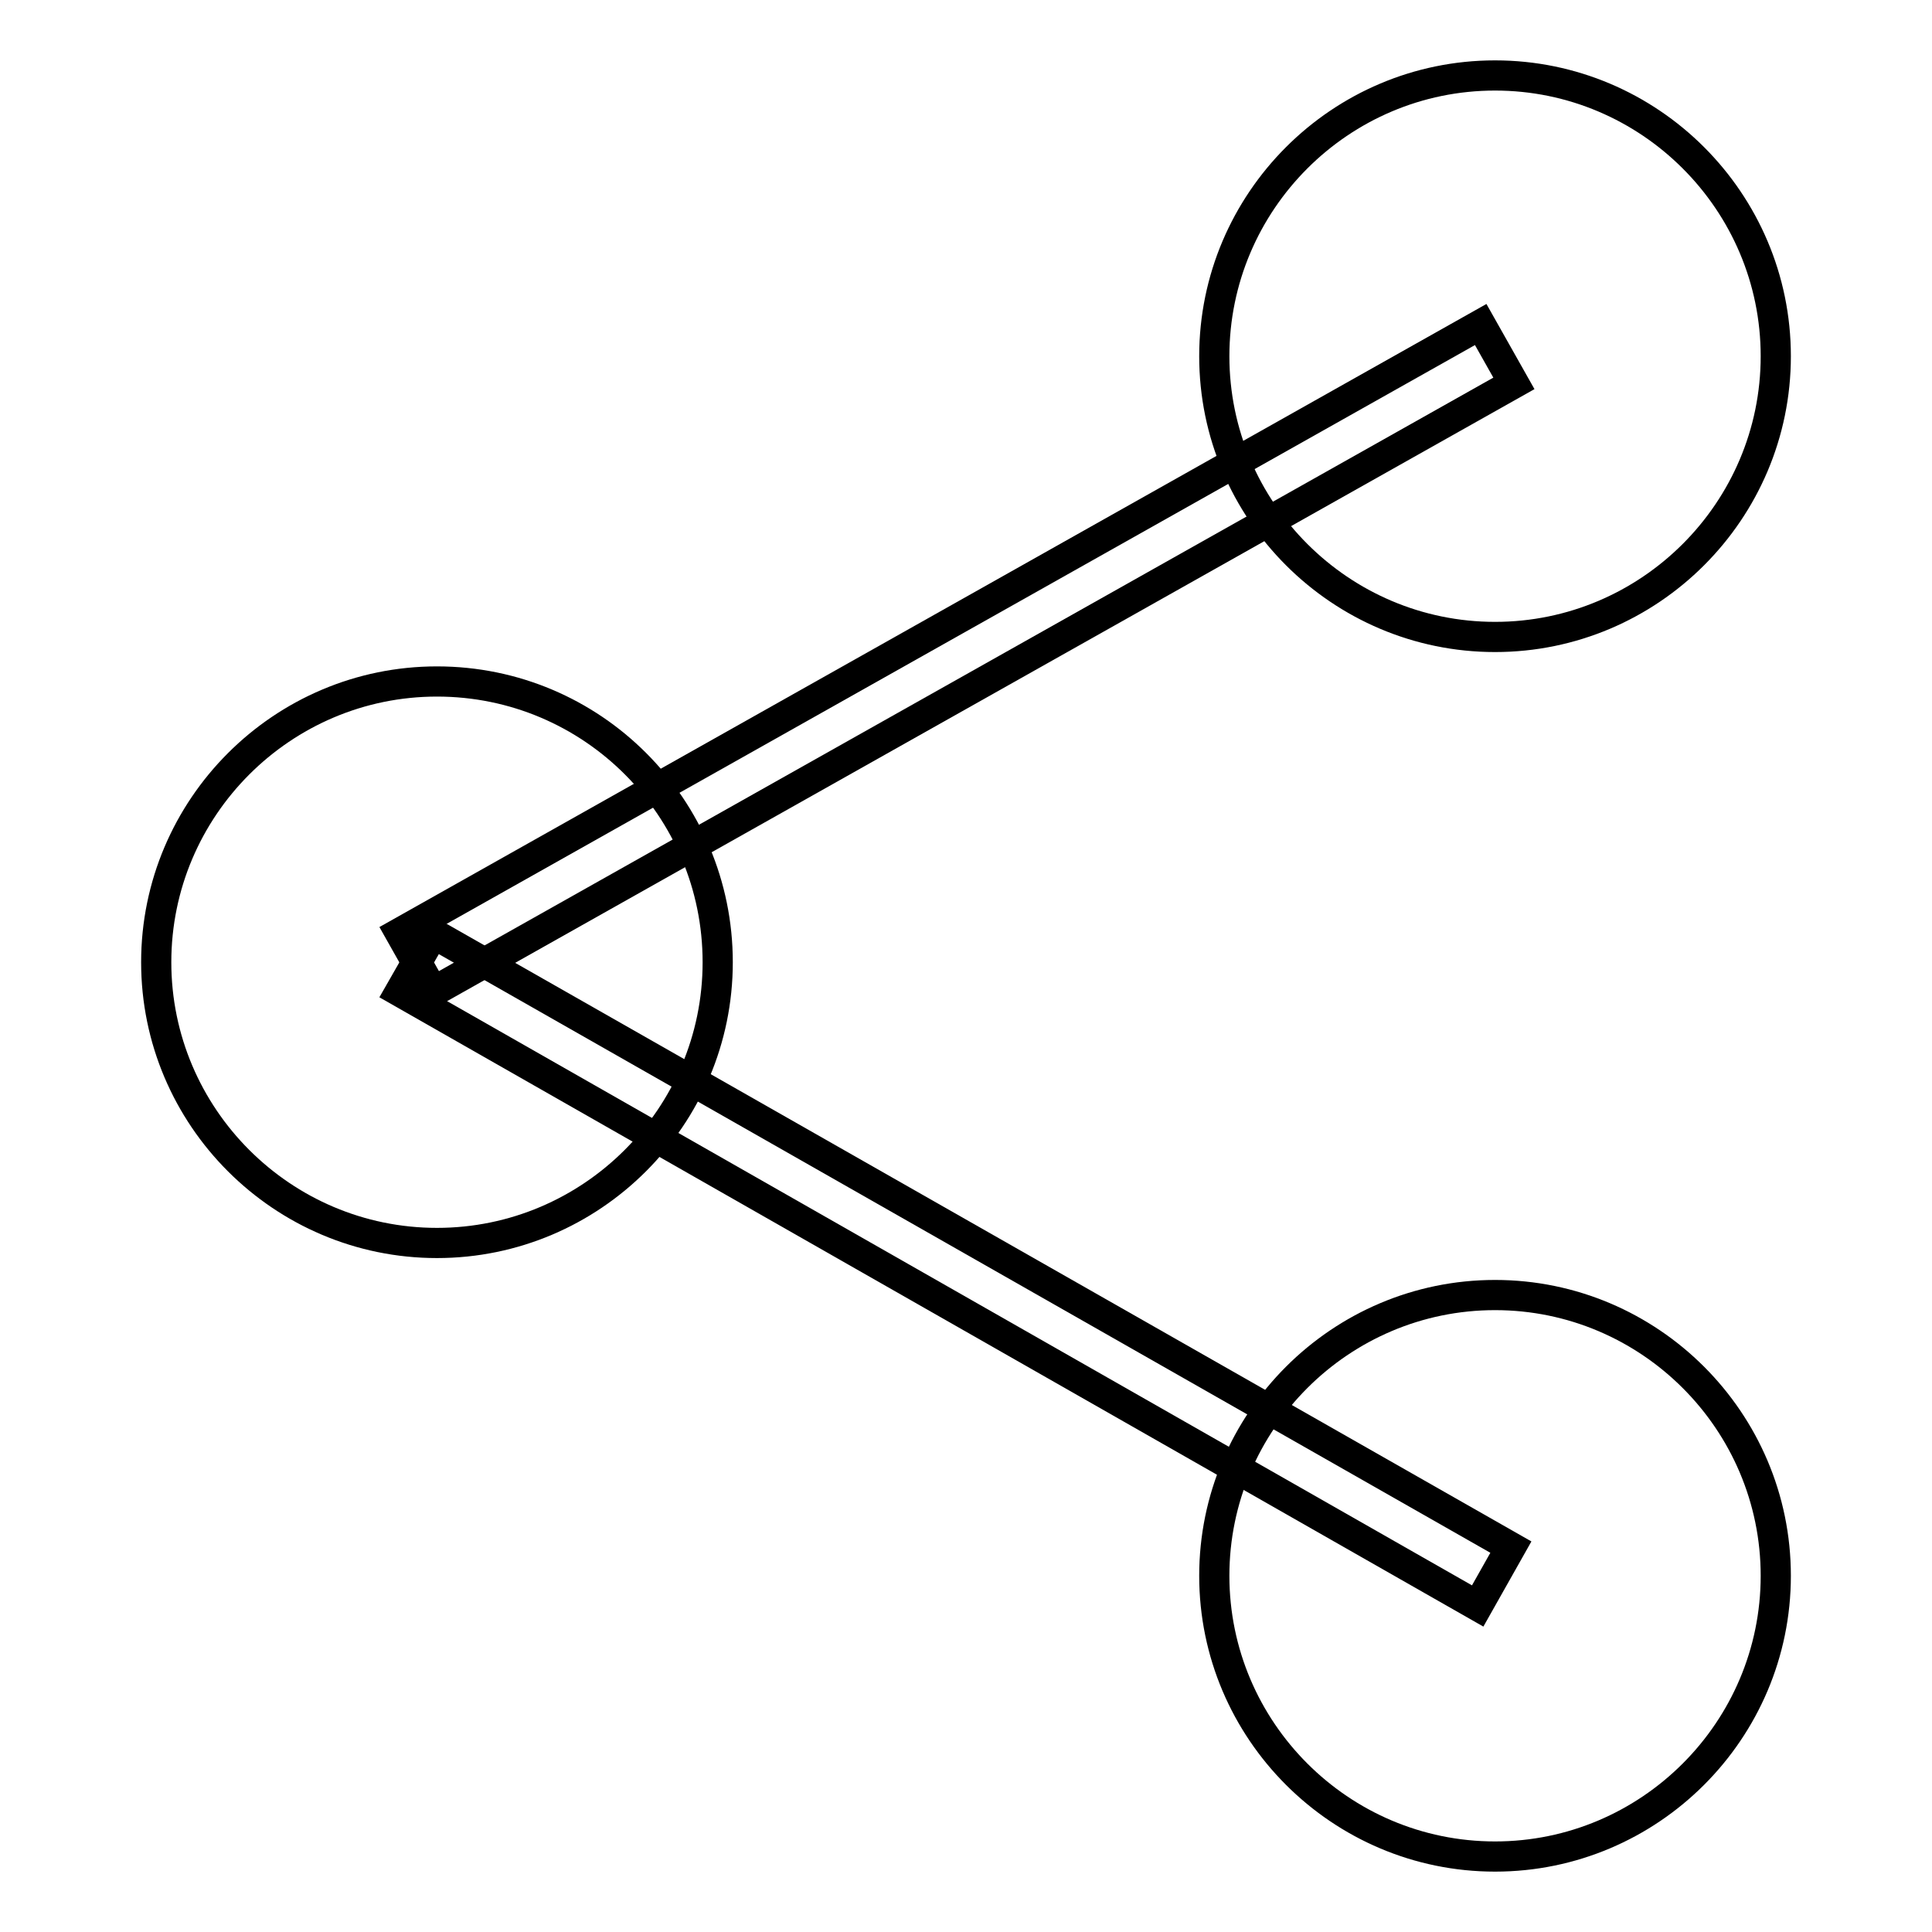
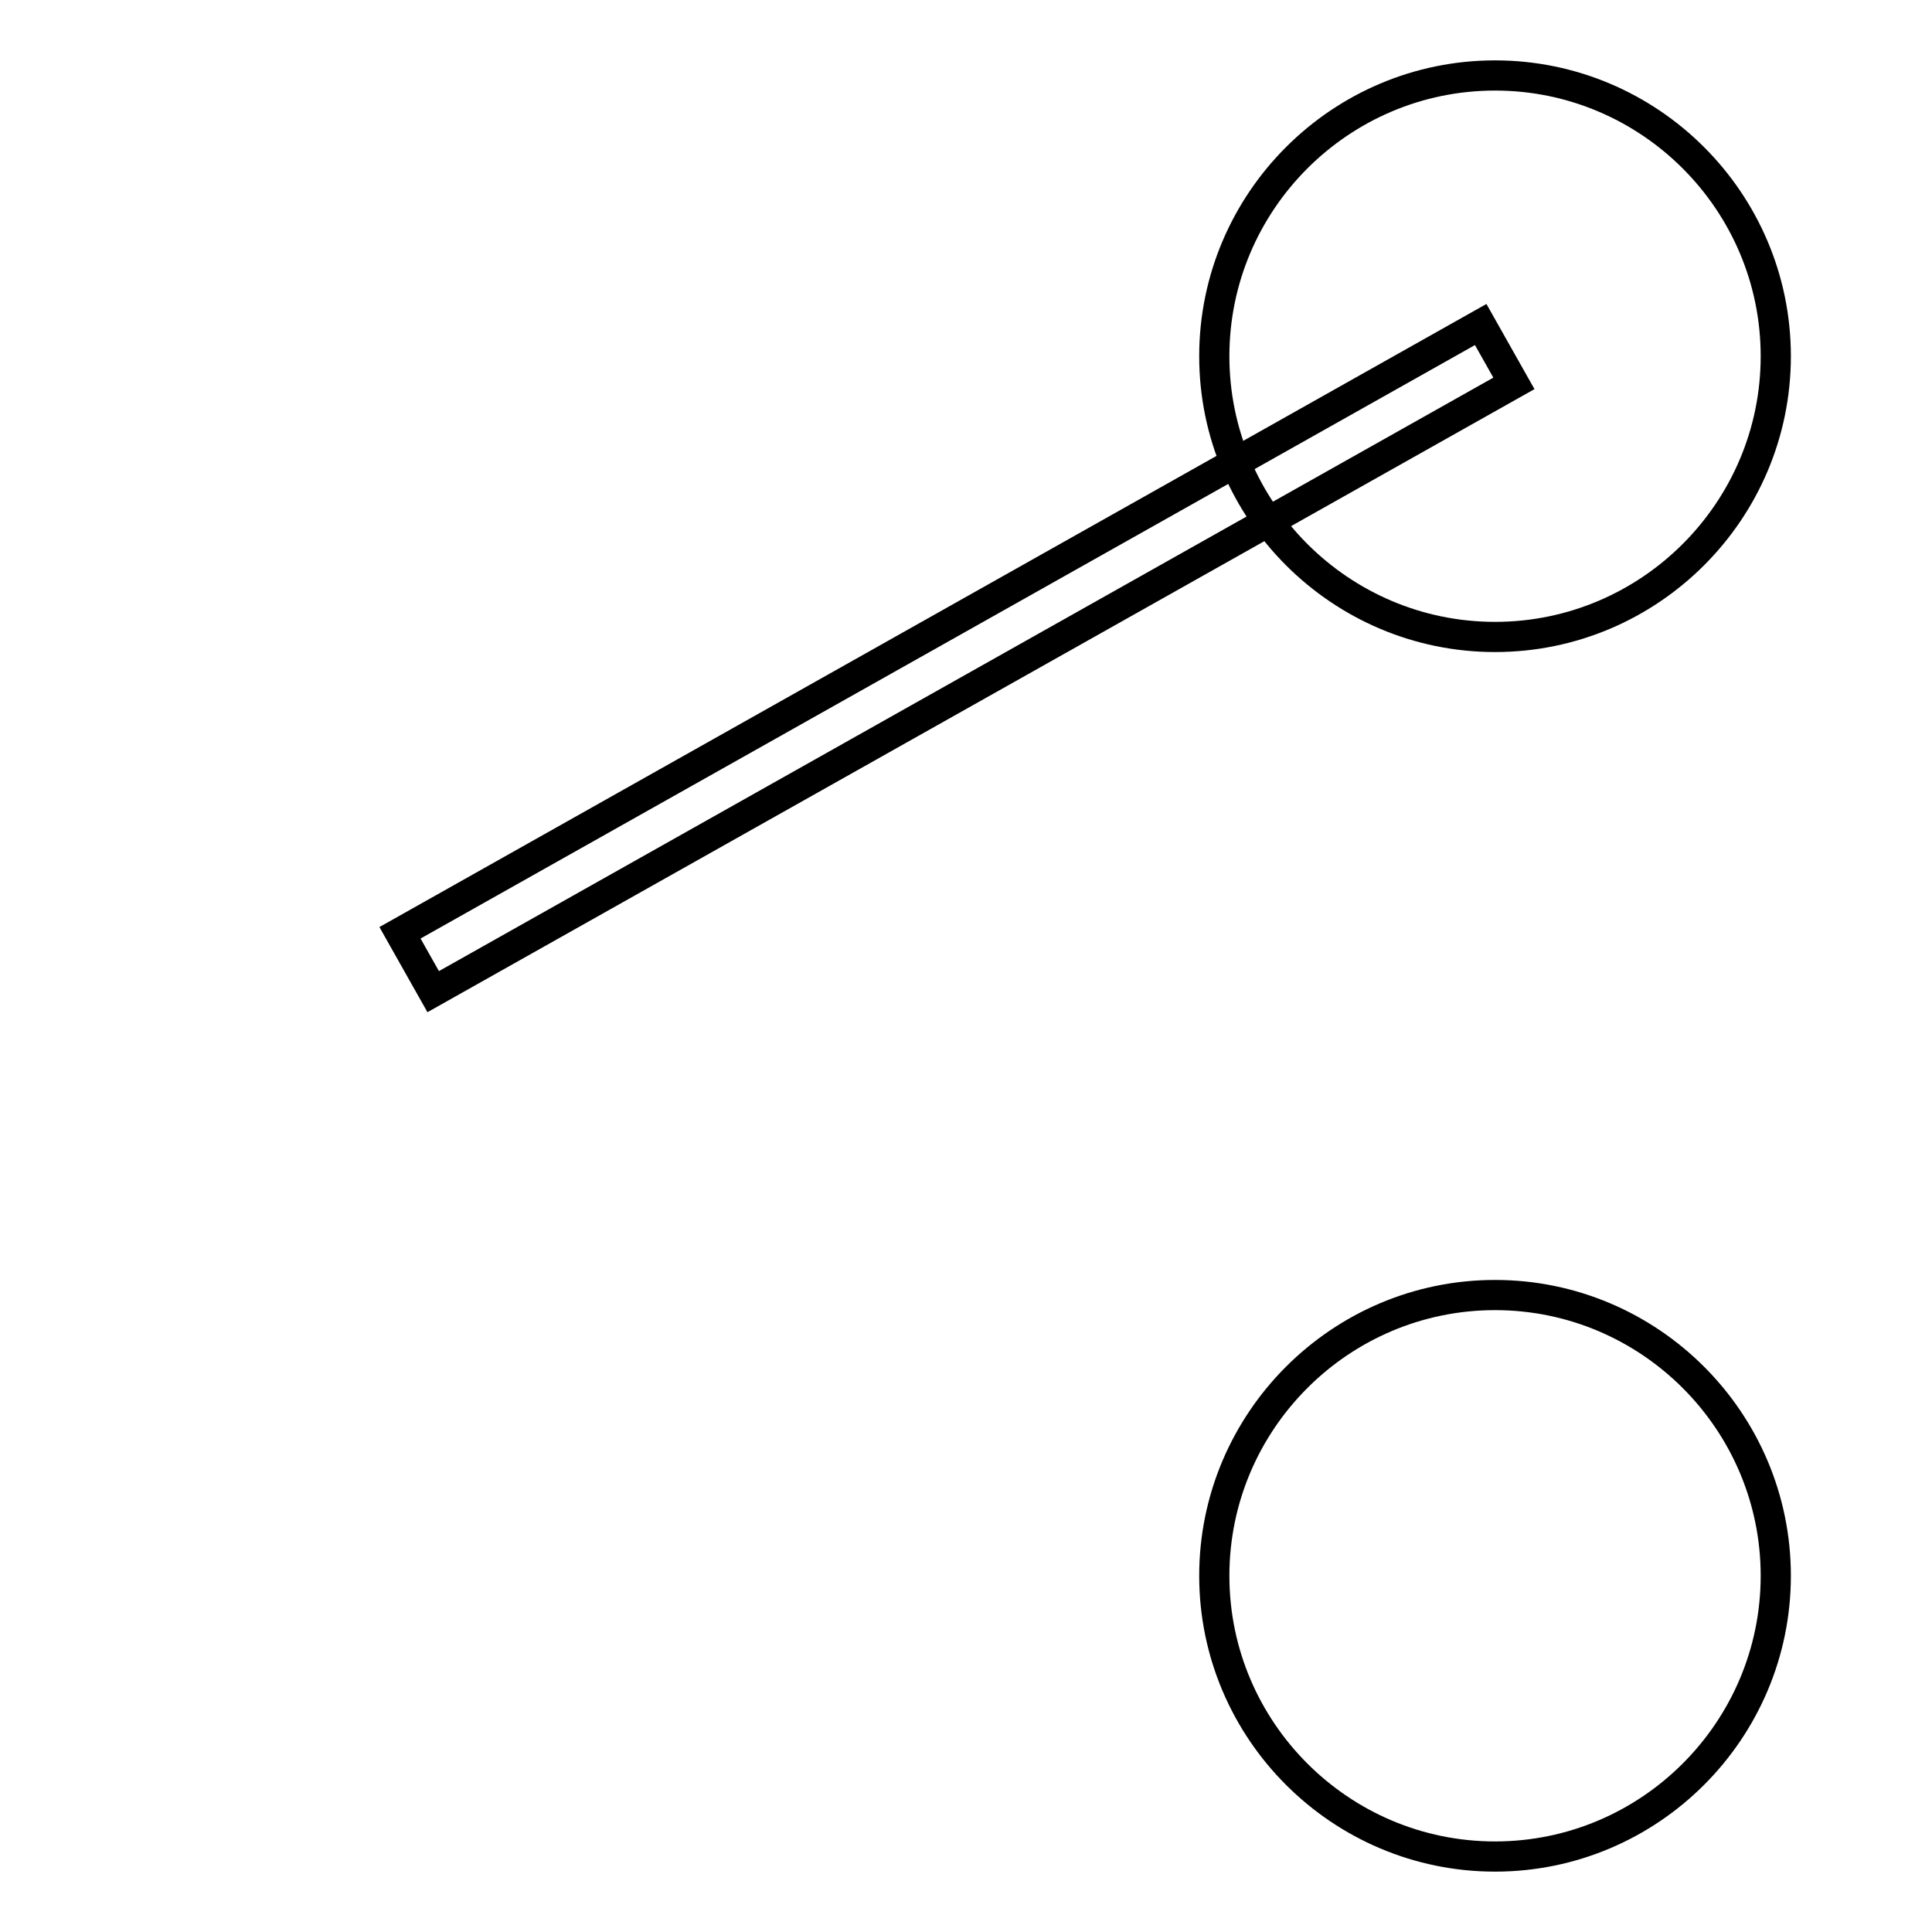
<svg xmlns="http://www.w3.org/2000/svg" version="1.1" x="0px" y="0px" viewBox="0 0 256 256" enable-background="new 0 0 256 256" xml:space="preserve">
  <g>
    <g>
-       <path stroke-width="4" fill-opacity="0" stroke="#000000" d="M20.7,127.5c0,20.5,16.7,37.2,37.2,37.2c20.5,0,37.2-16.7,37.2-37.2S78.5,90.3,57.9,90.3C37.4,90.3,20.7,107,20.7,127.5z" />
      <path stroke-width="4" fill-opacity="0" stroke="#000000" d="M160.9,47.2c0,20.5,16.7,37.2,37.2,37.2s37.2-16.7,37.2-37.2c0-20.5-16.7-37.2-37.2-37.2S160.9,26.7,160.9,47.2z" />
      <path stroke-width="4" fill-opacity="0" stroke="#000000" d="M160.9,208.8c0,20.5,16.7,37.2,37.2,37.2s37.2-16.7,37.2-37.2c0-20.5-16.7-37.2-37.2-37.2S160.9,188.3,160.9,208.8z" />
      <path stroke-width="4" fill-opacity="0" stroke="#000000" d="M196.2,43l4.4,7.8L57.4,131.4l-4.4-7.8L196.2,43L196.2,43z" />
-       <path stroke-width="4" fill-opacity="0" stroke="#000000" d="M57.4,123.7l142.8,81.3l-4.4,7.8L53,131.4L57.4,123.7L57.4,123.7z" />
    </g>
  </g>
</svg>